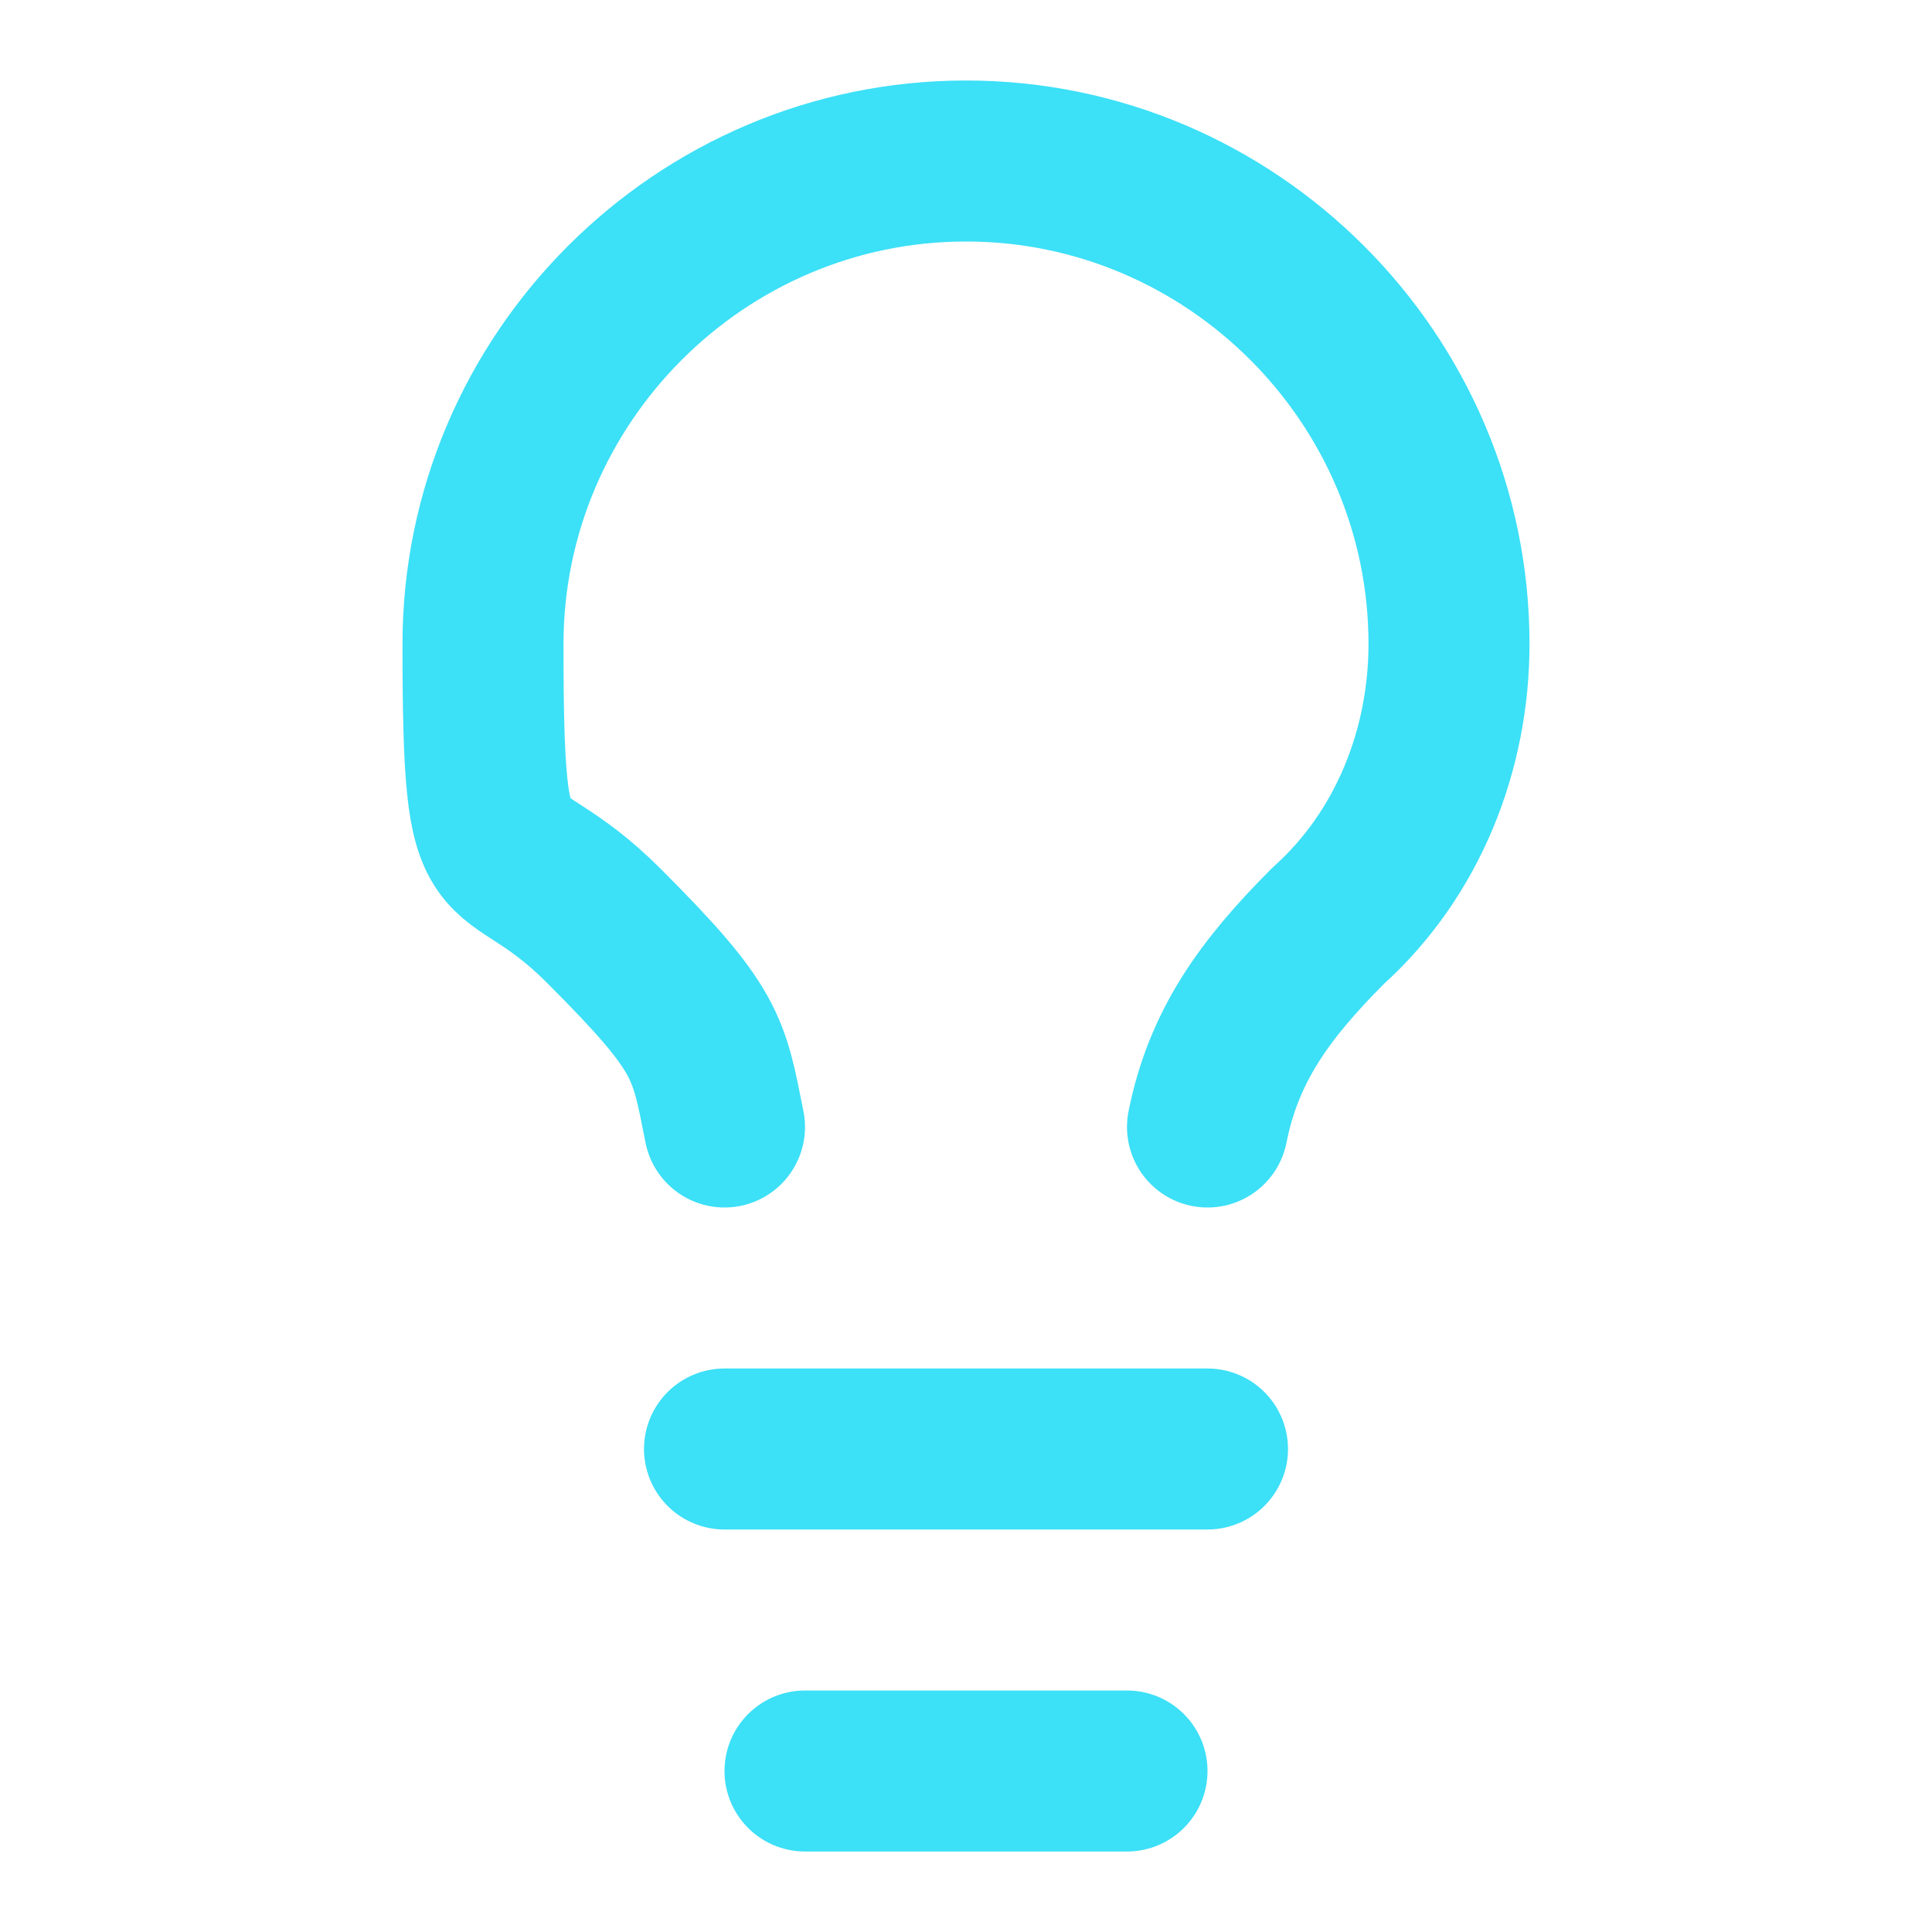
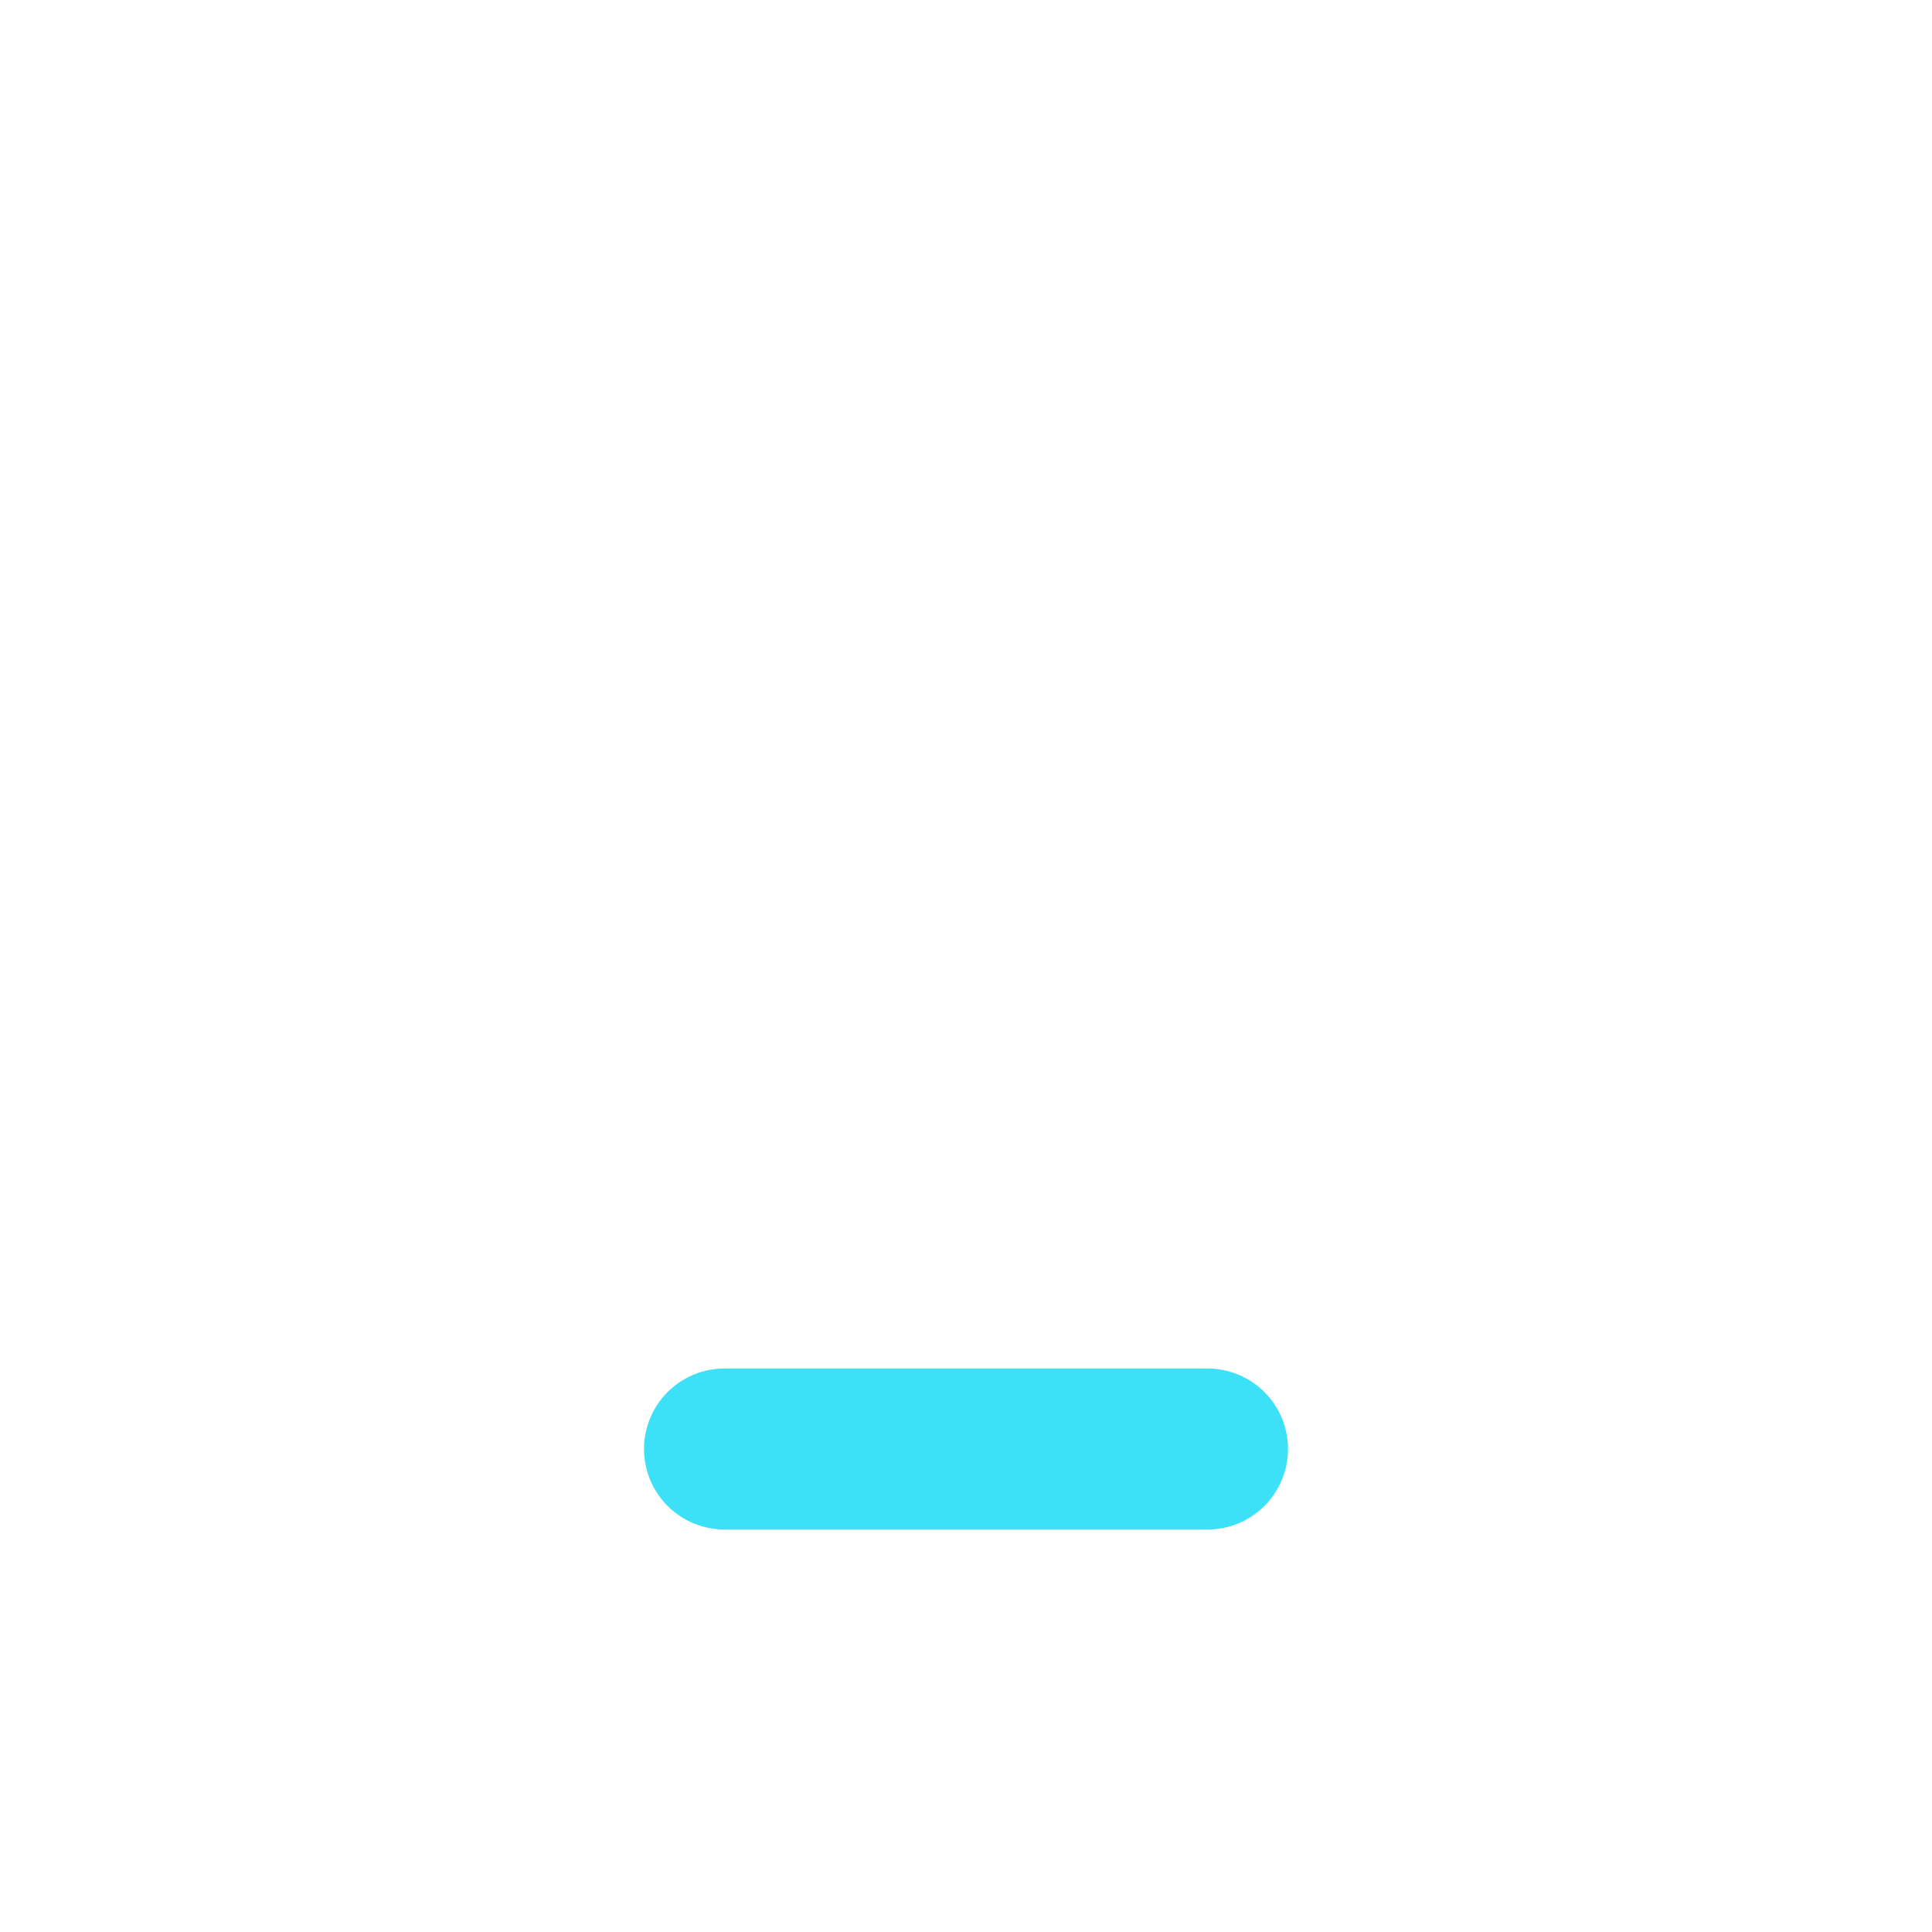
<svg xmlns="http://www.w3.org/2000/svg" id="Capa_1" version="1.1" viewBox="0 0 24 24">
  <defs>
    <style>
      .st0 {
        fill: none;
        stroke: #3ce0f7;
        stroke-linecap: round;
        stroke-linejoin: round;
        stroke-width: 2px;
      }
    </style>
  </defs>
-   <path class="st0" d="M15,14c.2-1,.7-1.7,1.5-2.5,1-.9,1.5-2.2,1.5-3.5,0-3.3-2.7-6-6-6s-6,2.7-6,6,.2,2.2,1.5,3.5,1.3,1.5,1.5,2.5" />
  <path class="st0" d="M9,18h6" />
-   <path class="st0" d="M10,22h4" />
</svg>